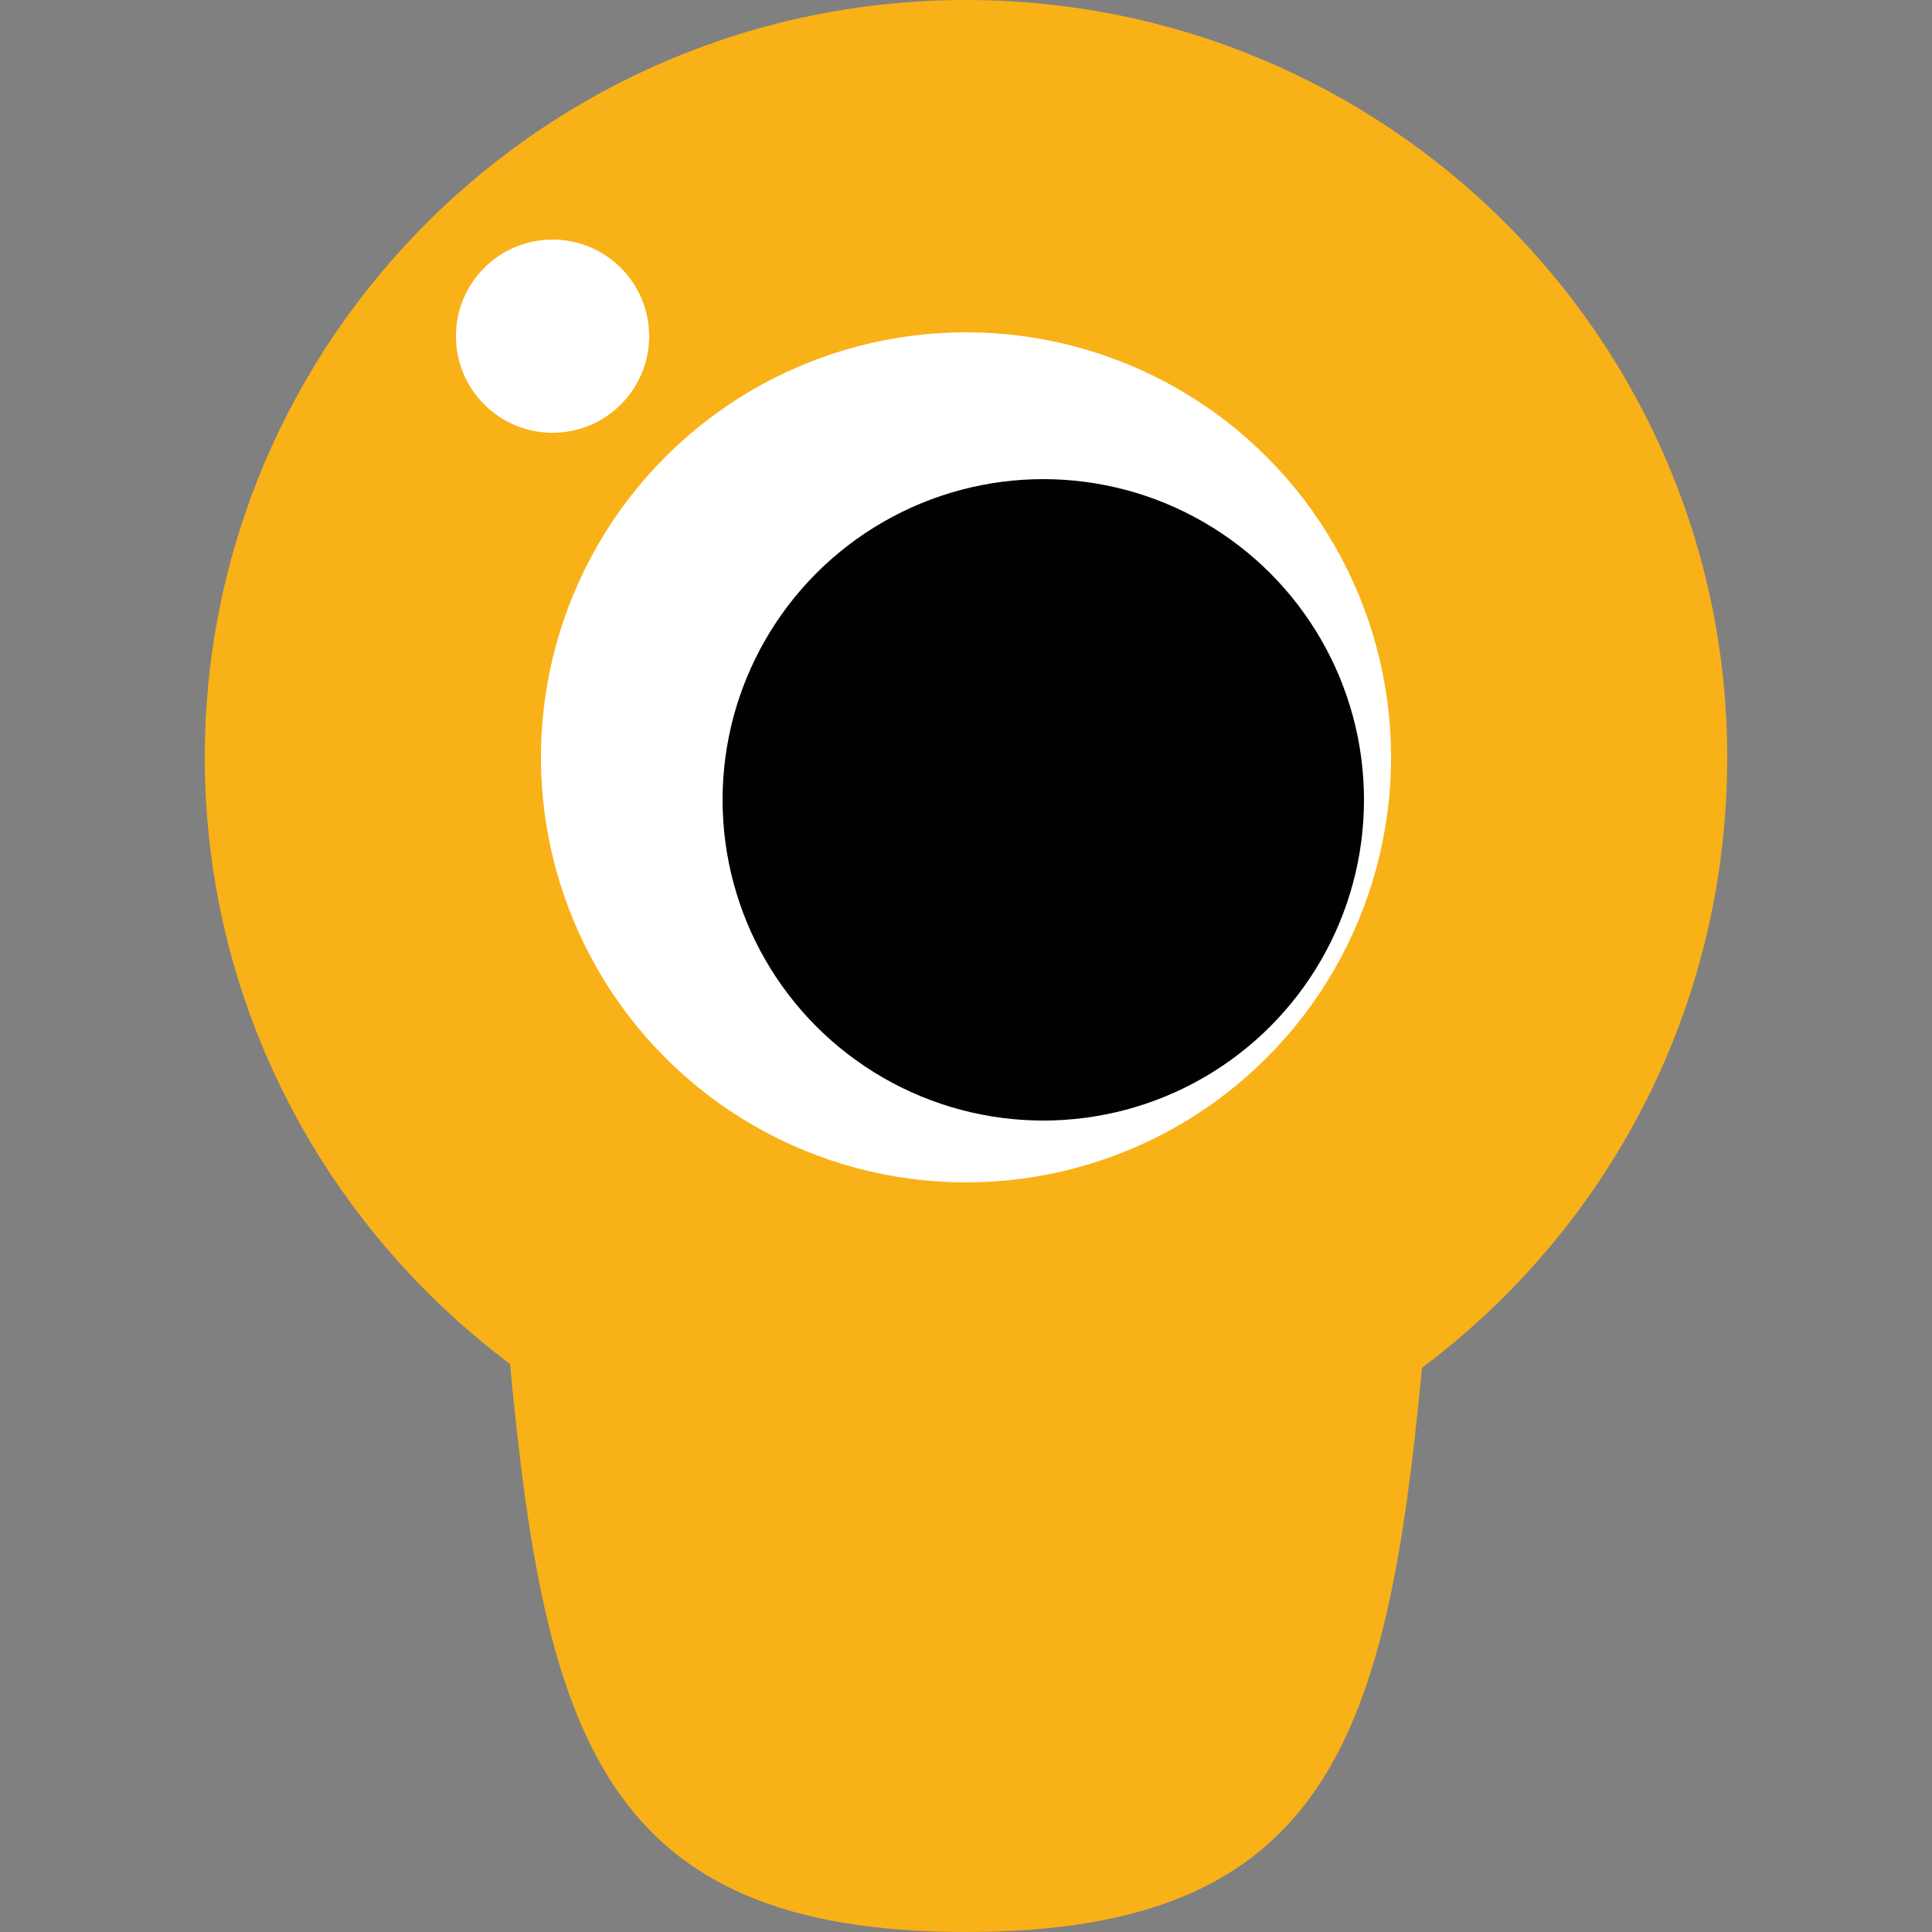
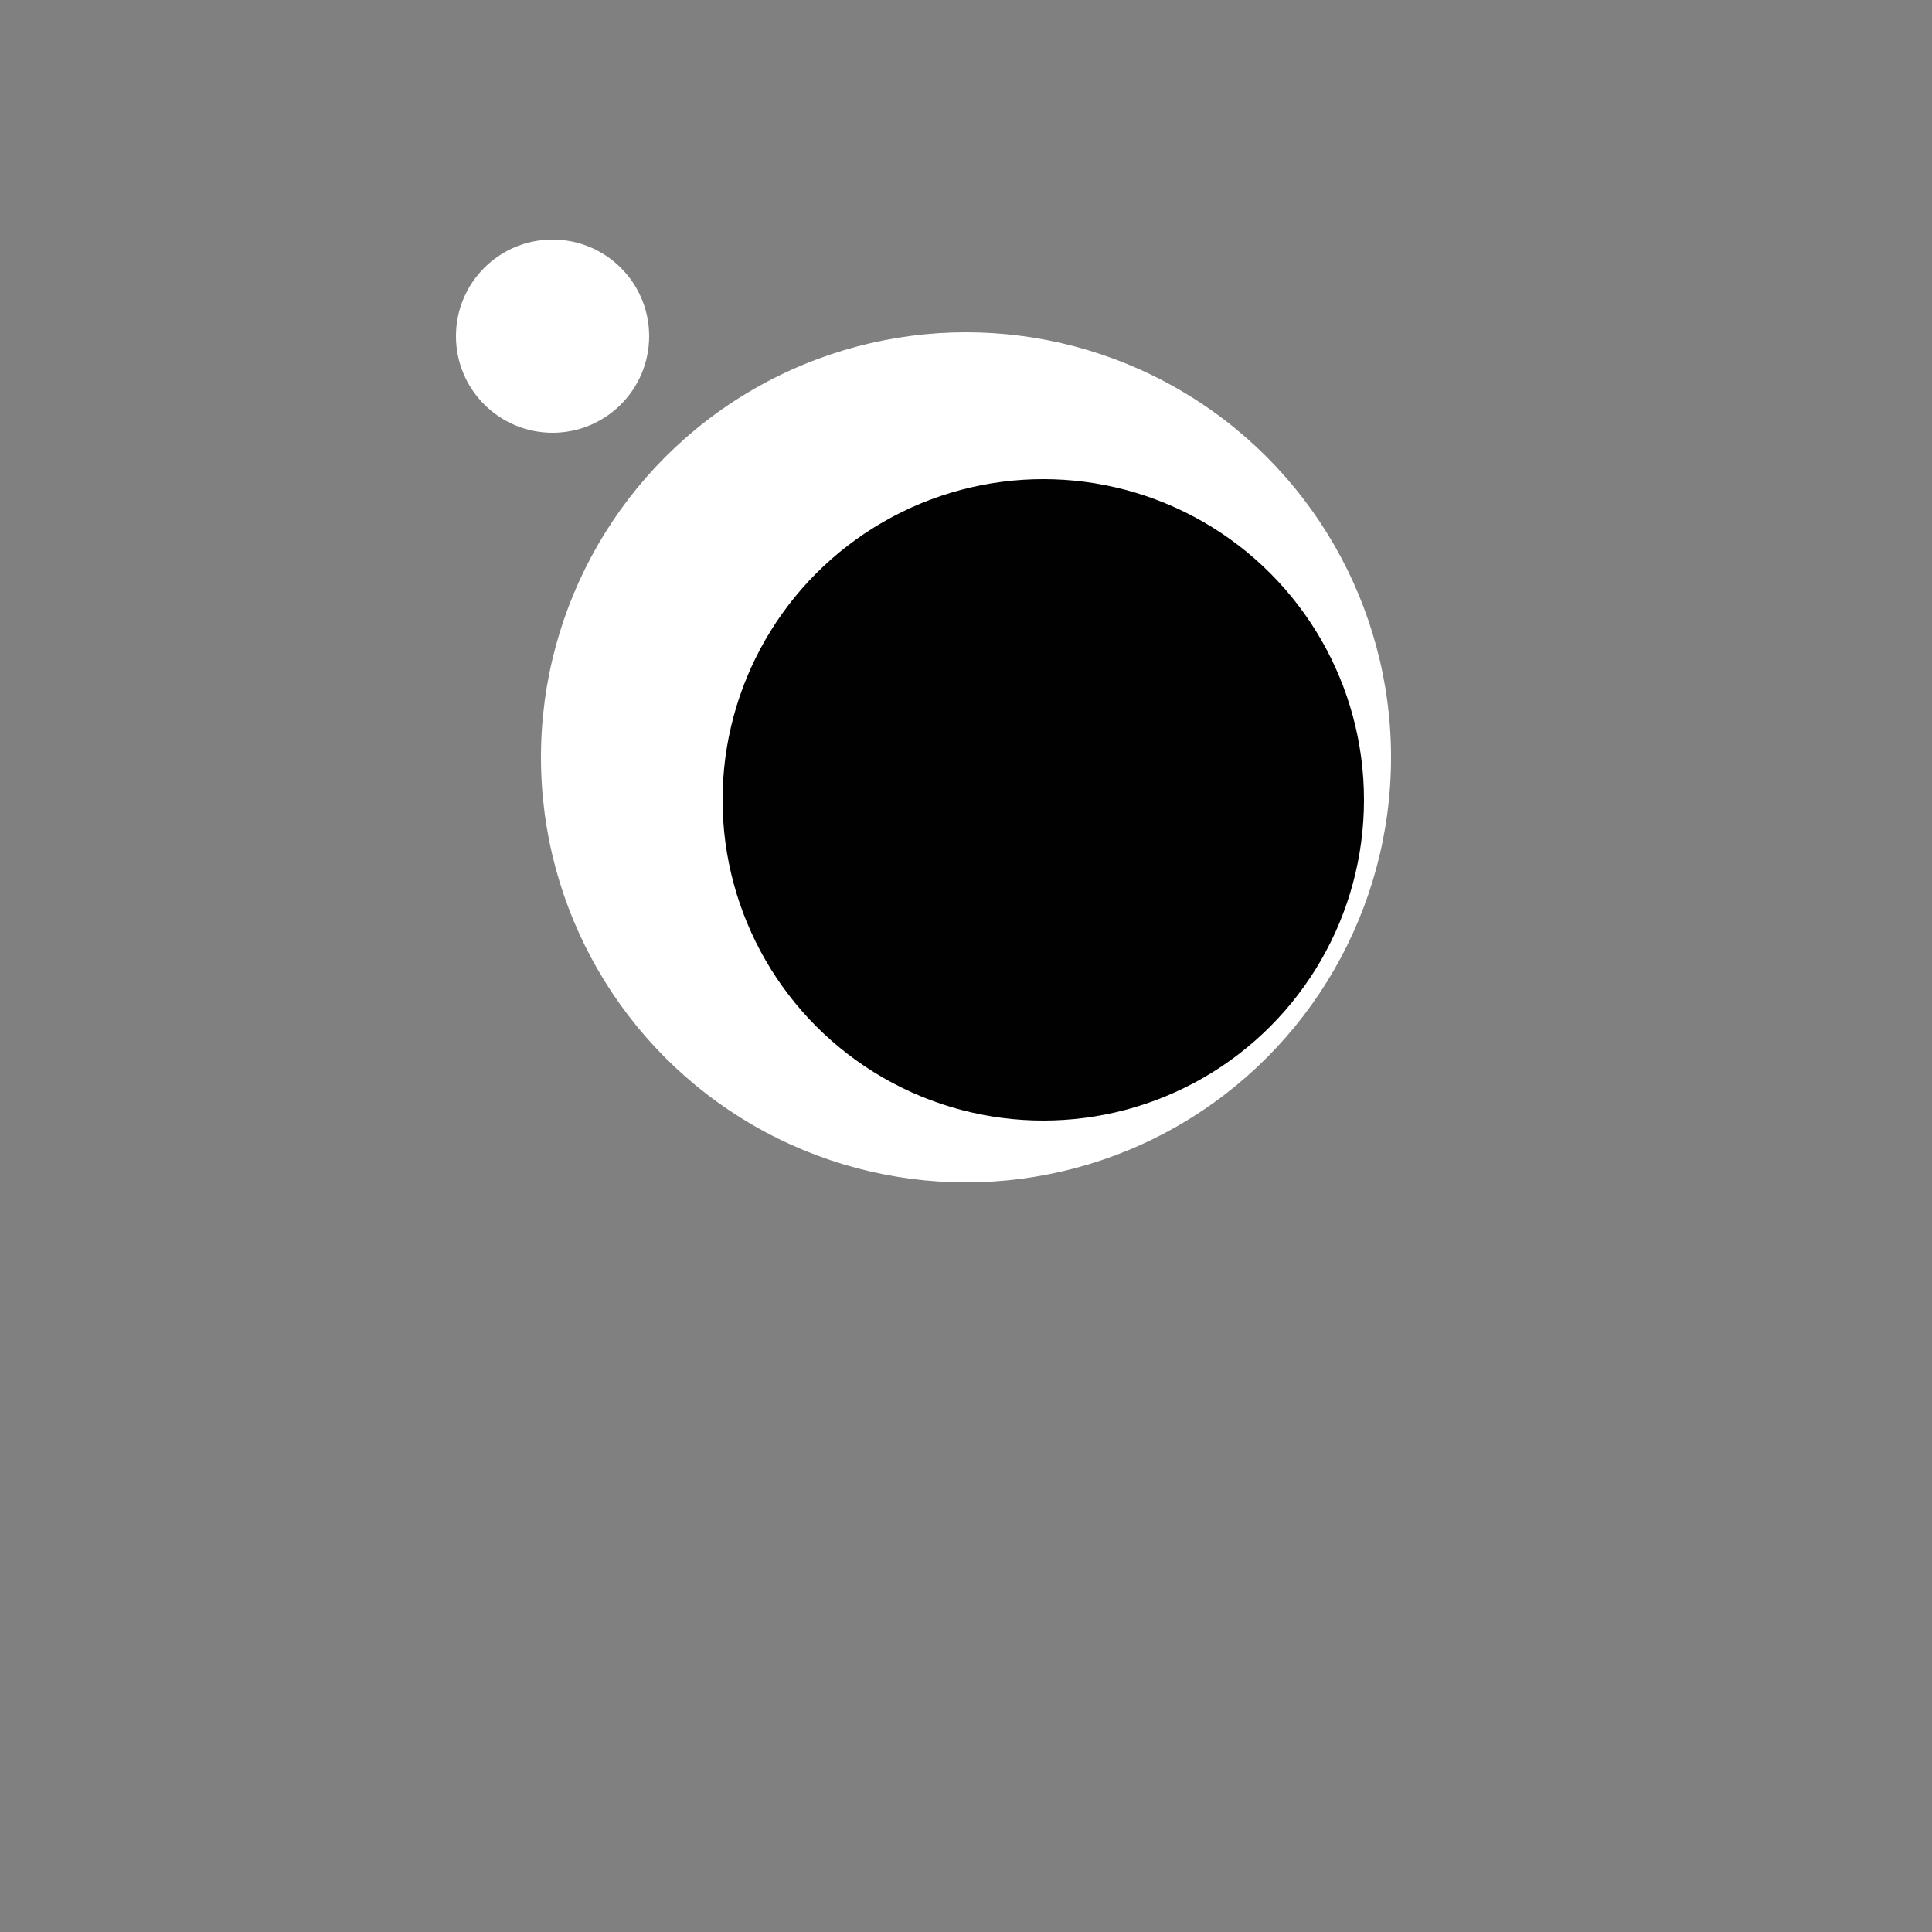
<svg xmlns="http://www.w3.org/2000/svg" version="1.1" id="Layer_1" x="0px" y="0px" viewBox="0 0 50 50" style="enable-background:new 0 0 50 50;" xml:space="preserve">
  <rect x="0" y="0" width="50" height="50" fill="#808080" stroke="none" />
  <style type="text/css">
	.st0{fill:#F9B118;}
	.st1{fill:#FFFFFF;}
	.st2{fill:#010101;}
</style>
  <g id="XMLID_2010_">
-     <path id="XMLID_2022_" class="st0" d="M44.7,19.6C44.7,8.8,35.9,0,25,0S5.3,8.8,5.3,19.6c0,6.4,3.1,12.1,7.9,15.7   C14.1,44.9,15.6,50,25,50s10.9-5.1,11.8-14.6C41.6,31.8,44.7,26.1,44.7,19.6z" />
    <circle id="XMLID_2013_" class="st1" cx="25" cy="19.6" r="11" />
    <circle id="XMLID_2012_" class="st2" cx="27" cy="20.7" r="8.3" />
    <circle id="XMLID_2011_" class="st1" cx="14.3" cy="8.7" r="2.5" />
  </g>
</svg>